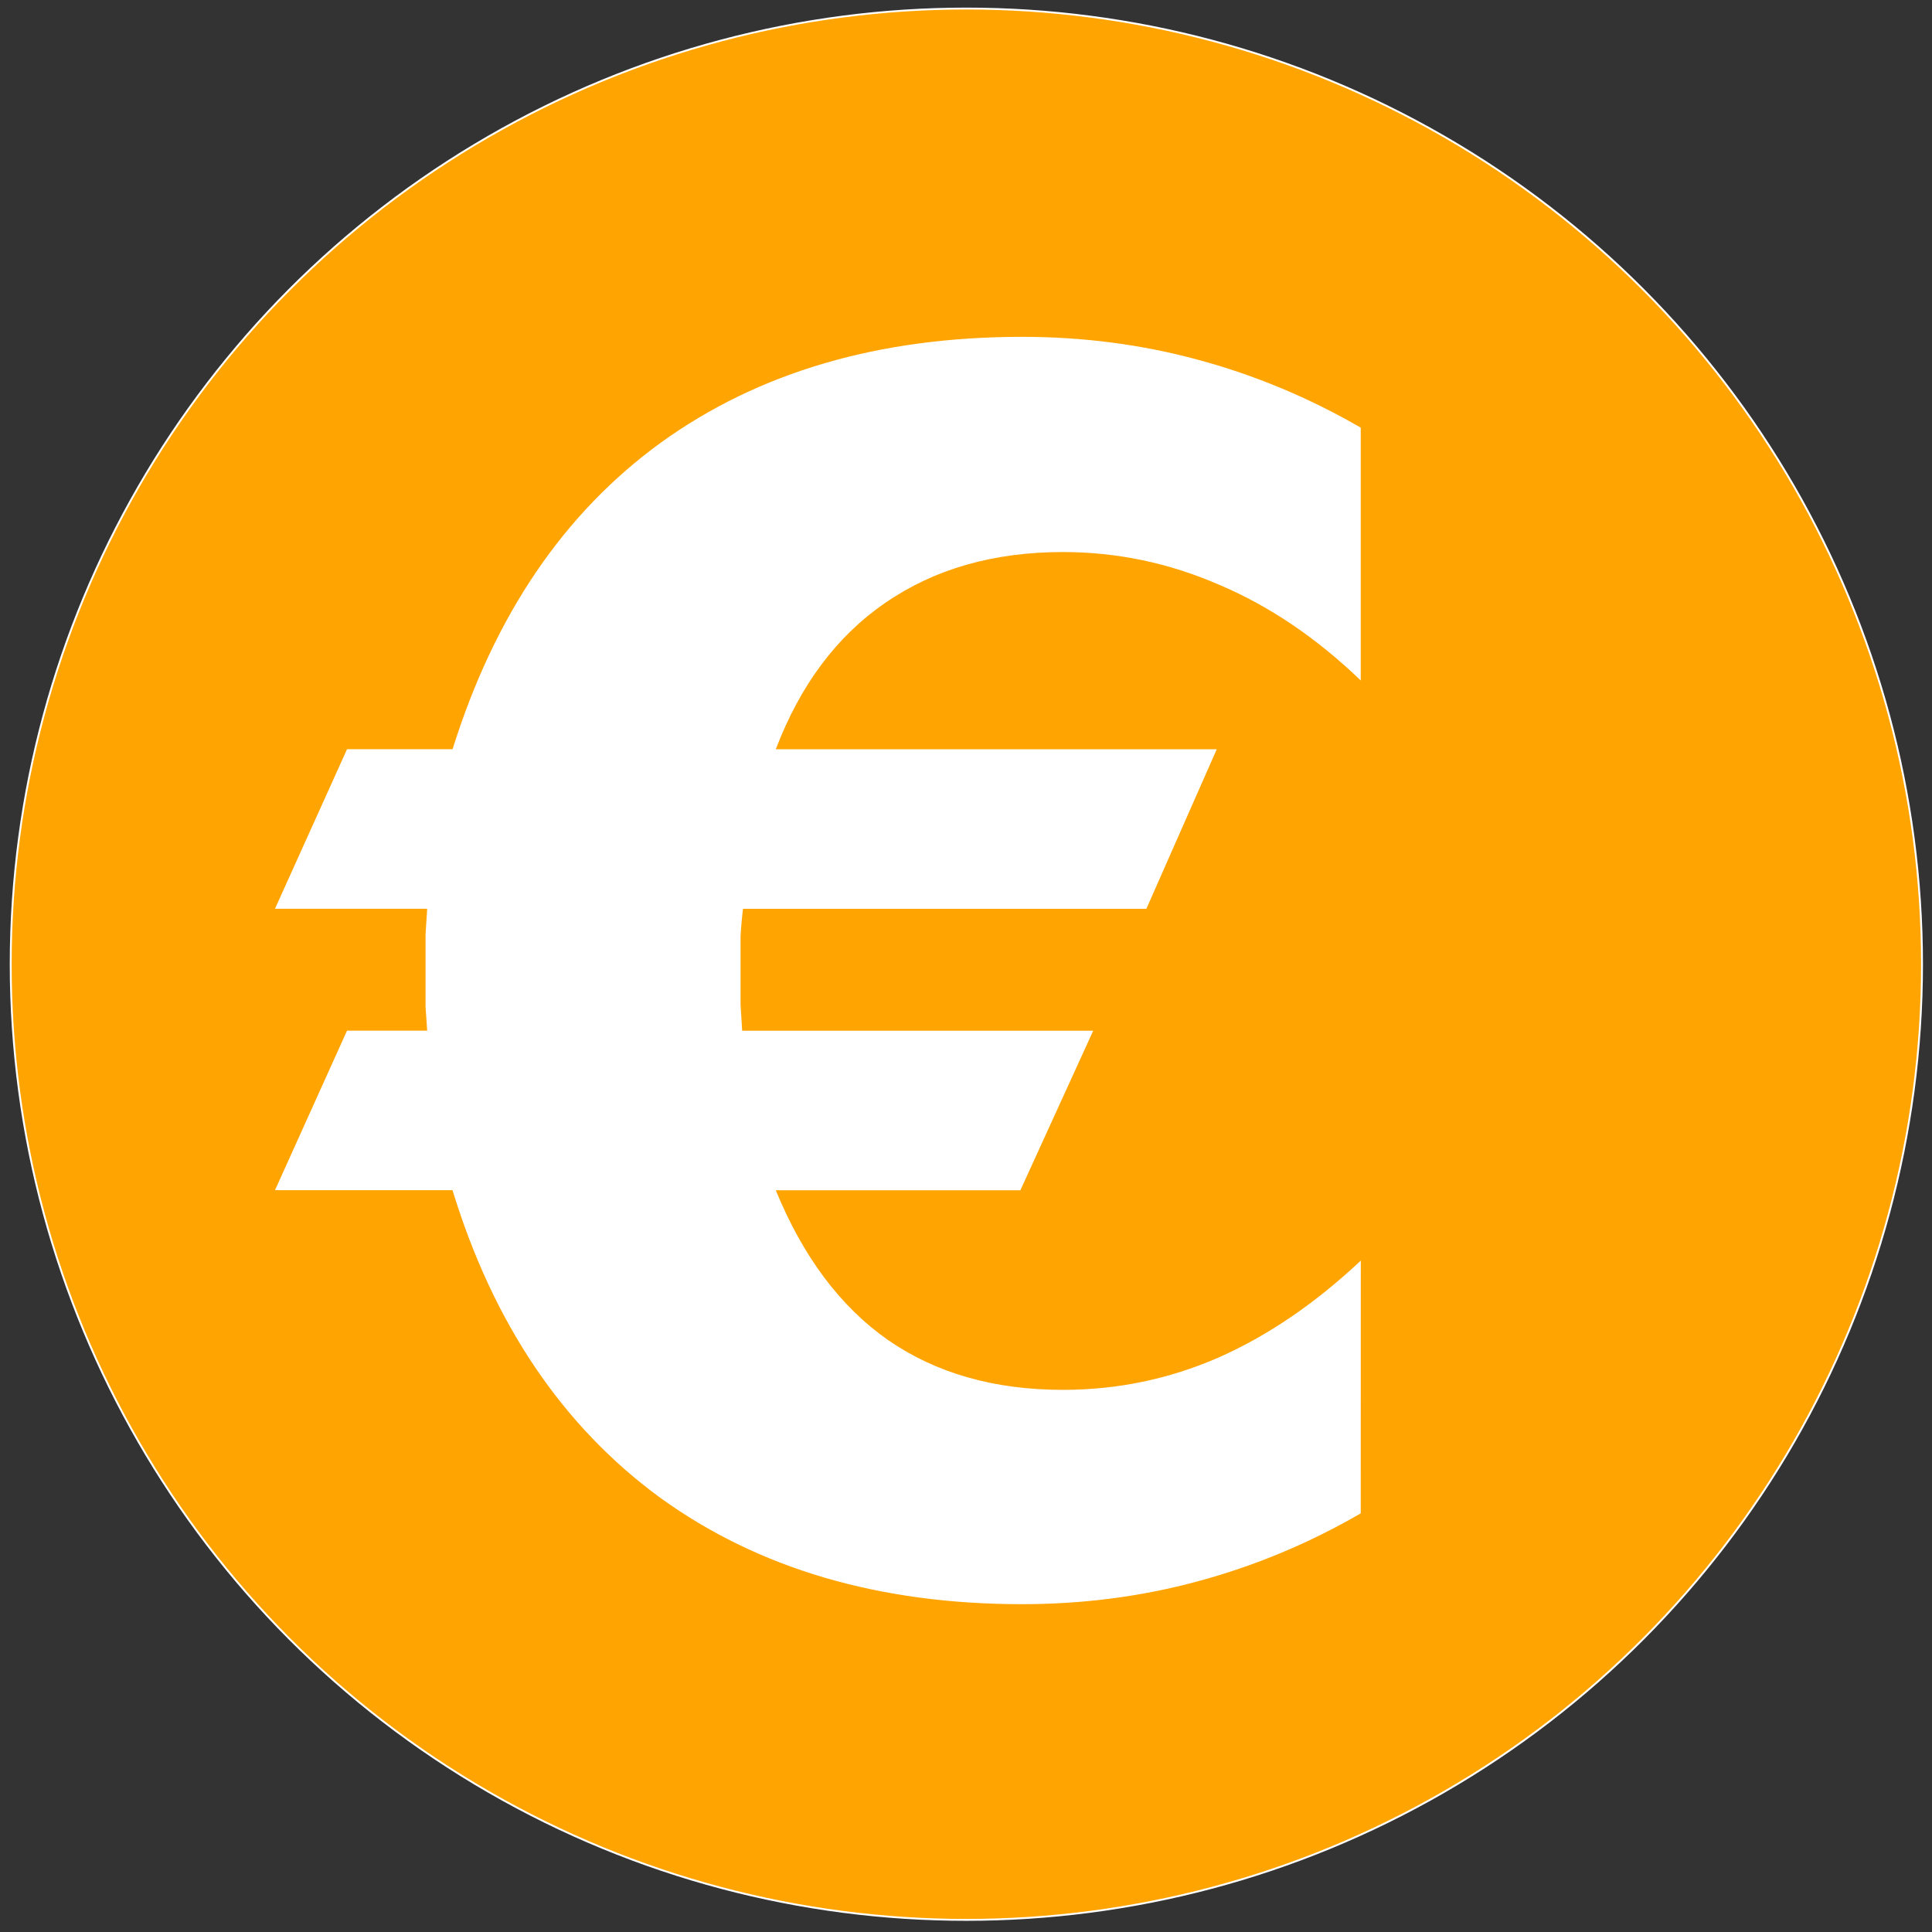
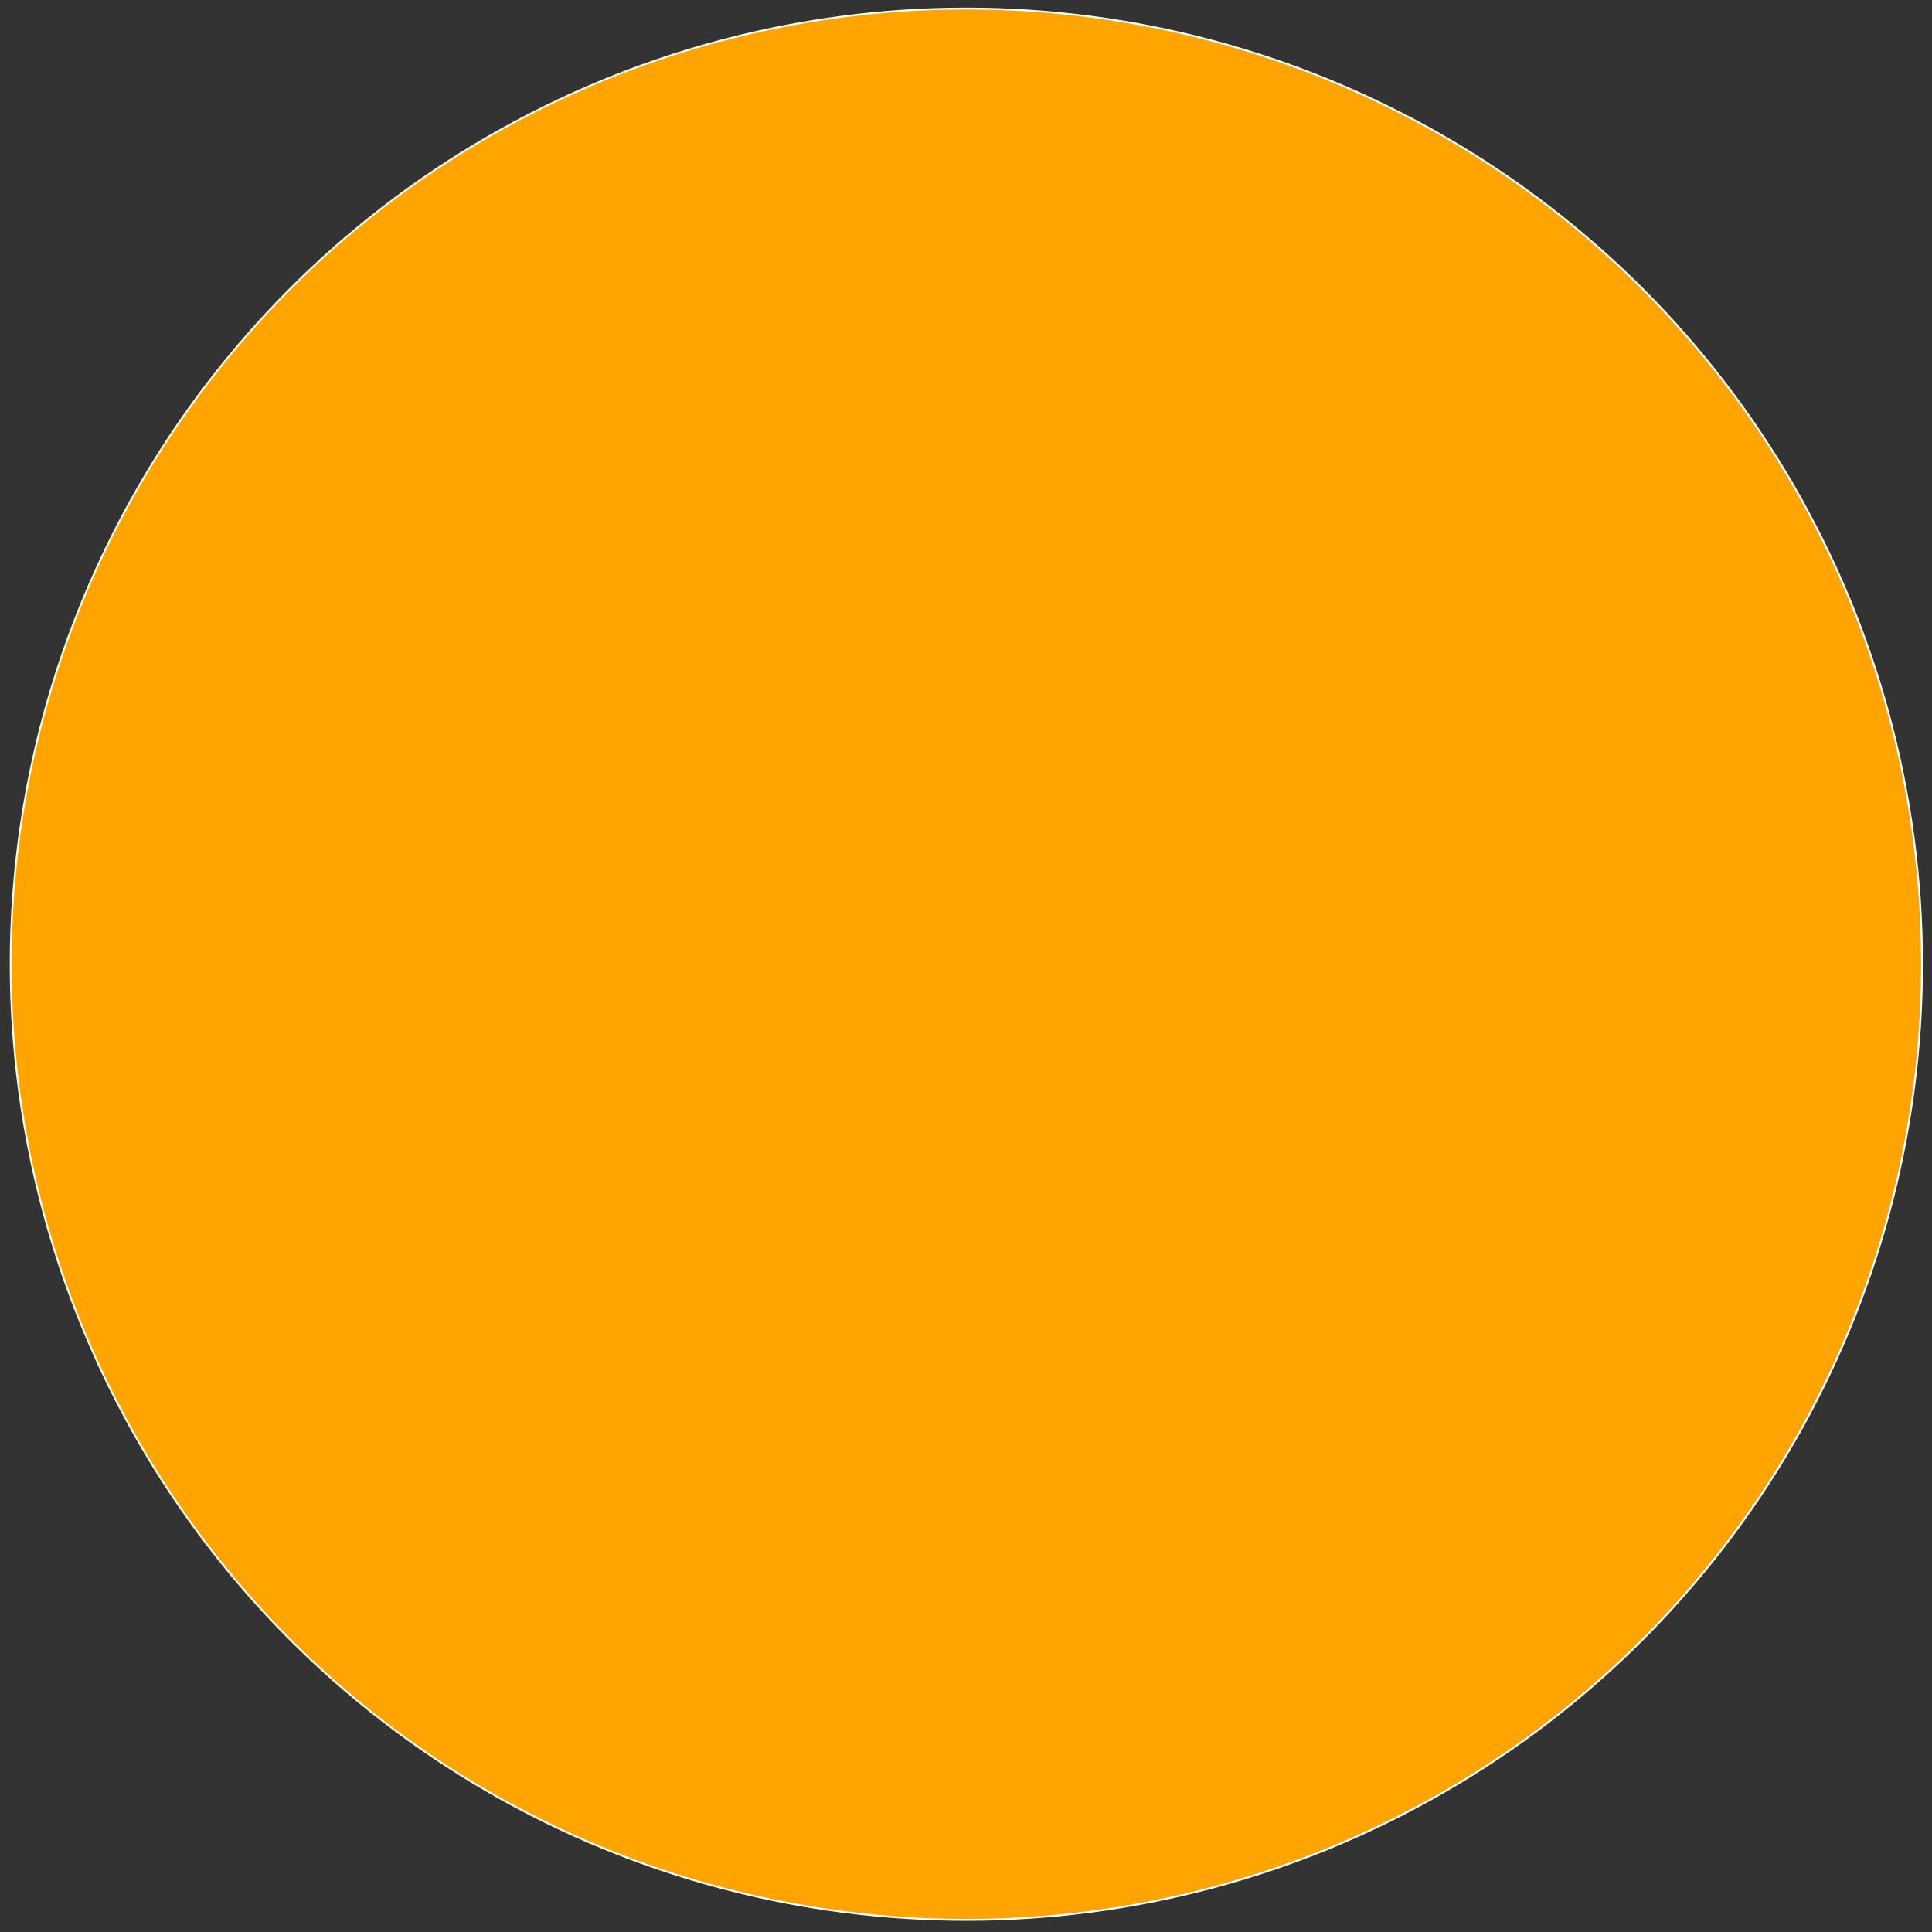
<svg xmlns="http://www.w3.org/2000/svg" width="1024" height="1024" version="1.1" viewBox="0 0 270.9 270.9">
  <rect x="0" y="0" width="270.9" height="270.9" fill="#333333" stroke="none" />
  <circle cx="135.5" cy="135.2" r="134" fill="#ffa400" stroke="#fff" stroke-linecap="round" stroke-linejoin="bevel" stroke-width=".265" />
  <g fill="#fff" stroke-width=".265" aria-label="€">
-     <path d="m190.8 212.2q-10.9 6.31-22.83 9.522-11.82 3.212-24.67 3.212-30.06 0-50.71-14.91-20.54-15.03-29.14-43.14h-24.89l10.1-22.37h11.24q-0.115-1.606-0.229-3.327 0-1.836 0-5.048 0-3.327 0-5.162 0.115-1.836 0.229-3.556h-21.34l10.1-22.37h14.8q8.834-28.22 29.25-43.02 20.54-14.8 50.59-14.8 12.85 0 24.67 3.212 11.93 3.212 22.83 9.522v35.45q-9.292-8.948-19.85-13.42-10.55-4.589-21.91-4.589-14.57 0-24.89 7.113-10.21 6.998-15.37 20.54h61.83l-9.866 22.37h-56.56q-0.229 1.836-0.344 3.901 0 2.065 0 6.195 0 1.491 0 3.327 0.115 1.721 0.229 3.671h49.22l-10.21 22.37h-34.3q5.736 14 15.72 20.99 10.1 6.998 24.55 6.998 11.36 0 21.68-4.474 10.44-4.589 20.08-13.65z" />
-   </g>
+     </g>
</svg>